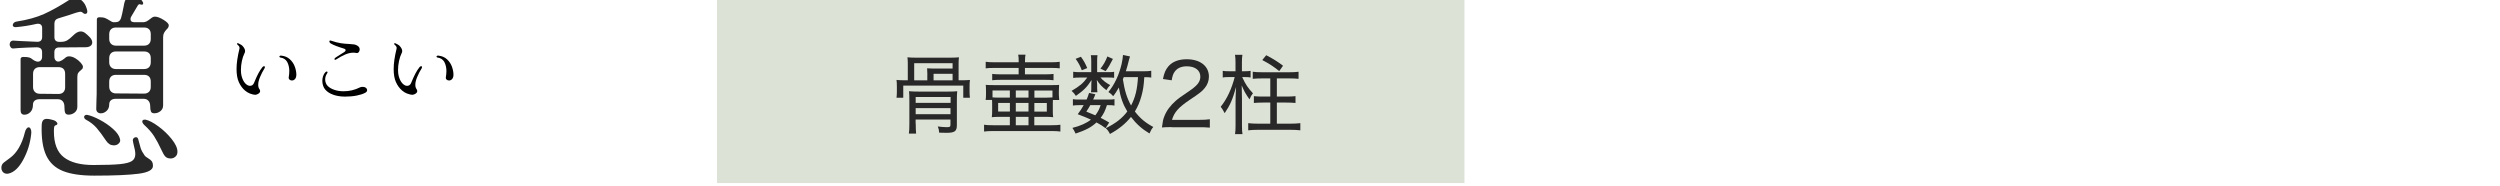
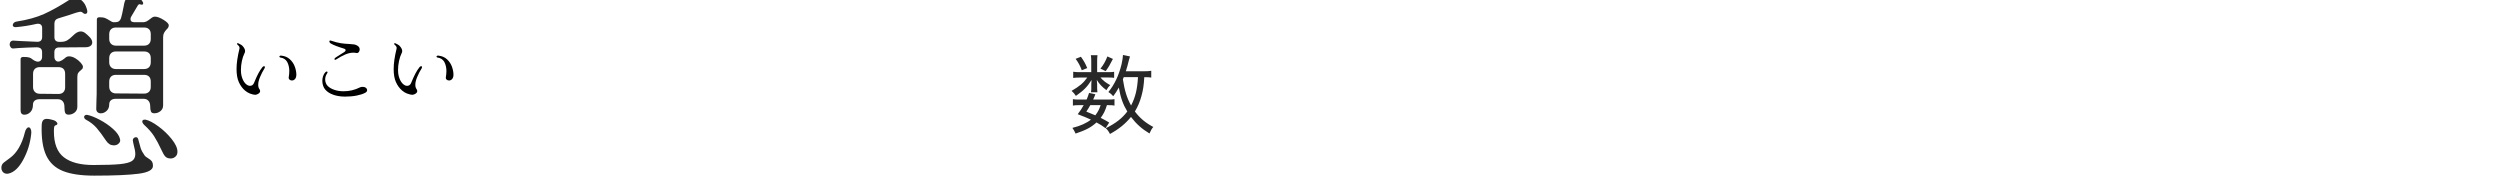
<svg xmlns="http://www.w3.org/2000/svg" id="_レイヤー_1" width="491.66" height="36.54" viewBox="0 0 491.66 36.54">
  <g id="_夢の花" isolation="isolate">
    <g isolation="isolate">
      <path d="m1.98,31.05c.66-.48,1.24-1.14,1.73-1.98.49-.84.88-1.82,1.16-2.96.08-.33.18-.59.32-.78s.29-.29.44-.29.28.09.38.27c.1.18.15.42.15.72,0,.18-.01.33-.04.46-.2,1.75-.72,3.39-1.56,4.94s-1.79,2.44-2.85,2.7c-.08.03-.18.04-.3.04-.35,0-.63-.11-.84-.34-.2-.23-.3-.51-.3-.84,0-.43.16-.77.49-1.03.15-.13.56-.43,1.22-.91Zm.13-21.75c-.14-.16-.21-.35-.21-.55,0-.23.07-.42.21-.57.14-.15.34-.21.59-.19l1.33.08,3.31.15c.63,0,.95-.32.95-.95v-1.75c0-.33-.1-.56-.29-.7-.19-.14-.45-.18-.78-.13-1.44.33-2.81.54-4.1.65h-.08c-.18,0-.31-.04-.4-.11-.09-.08-.13-.18-.13-.3,0-.15.07-.3.21-.44s.32-.22.55-.25c2.13-.33,3.93-.83,5.42-1.5,1.48-.67,3.12-1.59,4.92-2.75.38-.25.8-.38,1.25-.38s.84.14,1.14.42c.38.33.67.7.85,1.12s.3.78.32,1.08v.04c0,.3-.14.46-.42.46-.18,0-.35-.09-.53-.27-.1-.1-.24-.15-.42-.15-.1,0-.38.06-.84.19-.79.28-1.94.65-3.46,1.1-.53.15-.8.51-.8,1.06v2.62c0,.63.32.95.95.95h.34c.51,0,.93-.11,1.27-.32.34-.21.7-.51,1.08-.89.56-.56,1.06-.84,1.52-.84.3,0,.59.1.87.3.28.2.61.51.99.91.28.33.42.65.42.95,0,.28-.11.51-.34.68-.23.18-.56.27-.99.27l-5.17.04c-.63,0-.95.32-.95.95v.87c0,.33.1.59.3.78s.46.23.76.13c.3-.1.62-.29.95-.57.13-.13.26-.23.4-.3.14-.08.3-.11.47-.11.41,0,.82.13,1.24.38s.77.54,1.06.87c.29.33.44.59.44.8,0,.18-.04.31-.11.4-.08.09-.19.2-.34.32-.2.15-.36.32-.48.49-.11.18-.17.44-.17.8v5.85c0,.48-.18.86-.53,1.14-.35.28-.75.42-1.18.42-.35,0-.58-.12-.68-.36-.1-.24-.15-.64-.15-1.2,0-.46-.11-.82-.34-1.08-.23-.27-.56-.4-.99-.4h-3.53c-.43,0-.76.09-.99.29-.23.19-.34.46-.34.82,0,.61-.17,1.08-.51,1.43-.34.34-.73.51-1.16.51-.51,0-.76-.29-.76-.87v-10.07c0-.28.19-.42.57-.42.53,0,.91.04,1.14.11s.44.2.65.38c.25.2.53.34.84.42.3.05.55-.01.74-.19.19-.18.29-.42.29-.72v-.95c0-.63-.37-.95-1.1-.95-1.24.03-2.42.08-3.53.15l-.95.08c-.25.03-.45-.04-.59-.21Zm4.39,7.81c0,.41.12.73.36.97.24.24.56.36.97.36l3.65.04c.43,0,.76-.12.99-.36s.34-.56.34-.97v-2.62c0-.43-.11-.76-.34-.99-.23-.23-.56-.34-.99-.34h-3.65c-.41,0-.73.11-.97.34-.24.23-.36.56-.36.99v2.58Zm1.96,6.56c.16-.19.41-.29.74-.29.23,0,.49.04.8.11.43.08.75.2.97.36.21.17.32.32.32.48,0,.05-.03.11-.08.17-.05.06-.13.11-.23.13-.18.05-.29.17-.32.34-.04.18-.06.47-.06.87,0,2.38.65,4.08,1.96,5.09,1.3,1.01,3.24,1.52,5.79,1.52,2.33,0,4.07-.06,5.21-.17,1.14-.11,1.93-.32,2.38-.61.44-.29.67-.74.67-1.35,0-.46-.1-1.04-.3-1.75-.03-.13-.06-.29-.11-.49-.05-.2-.08-.37-.08-.49v-.04c0-.15.06-.29.19-.4.13-.11.27-.17.42-.17.23,0,.38.14.46.42.18.71.34,1.28.47,1.71s.41.94.82,1.52c.1.13.32.29.65.49.3.18.54.37.7.57.16.2.25.52.25.95,0,.76-.93,1.27-2.79,1.52-1.86.25-4.77.38-8.72.38-2.61,0-4.67-.3-6.19-.91-1.52-.61-2.62-1.63-3.29-3.06s-.97-3.41-.89-5.95c.02-.46.12-.78.28-.97Zm8.08-.67c0-.13.06-.23.17-.32.11-.09.26-.12.44-.09.66.13,1.48.45,2.47.97.99.52,1.87,1.13,2.64,1.82.77.7,1.22,1.36,1.35,2,.08.33-.01.61-.27.85-.25.24-.57.36-.95.36-.61,0-1.12-.3-1.52-.91-.71-1.06-1.34-1.91-1.88-2.53-.55-.62-1.22-1.15-2.03-1.58-.28-.15-.42-.34-.42-.57Zm2.43-3.27c.02-.28.04-.67.04-1.18l.04-14.74c0-.28.19-.42.57-.42.46,0,.83.06,1.12.19.29.13.59.29.89.49.3.2.52.3.65.3h.42c.56,0,.92-.27,1.1-.8.13-.41.29-1.13.49-2.17l.15-.76c.1-.48.3-.84.59-1.06.29-.23.64-.34,1.04-.34.38,0,.76.1,1.14.3.38.2.66.47.84.8.08.1.11.2.11.3,0,.28-.19.35-.57.23l-.15-.04c-.13,0-.24.08-.34.25-.1.17-.17.27-.19.32l-1.06,1.79c-.13.18-.19.37-.19.57,0,.41.27.61.8.61h1.71c.23,0,.45-.06.67-.17.21-.11.41-.25.59-.4.15-.13.32-.25.49-.36.18-.11.35-.17.53-.17.46,0,1.03.21,1.71.63.68.42,1.03.78,1.03,1.08s-.15.58-.46.84c-.2.23-.36.45-.48.67-.11.21-.17.5-.17.85v13.38c0,.48-.18.86-.53,1.14-.35.28-.75.42-1.18.42-.35,0-.58-.11-.68-.34-.1-.23-.15-.57-.15-1.03s-.11-.82-.34-1.08c-.23-.27-.56-.4-.99-.4h-5.4c-.43,0-.76.09-.99.29s-.34.46-.34.82c0,.53-.17.96-.51,1.27-.34.32-.73.48-1.16.48-.25,0-.46-.08-.63-.23-.17-.15-.25-.37-.25-.65l.04-1.67Zm2.51-12.08c0,.41.12.73.36.97s.56.36.97.36h5.51c.43,0,.76-.12.99-.36s.34-.56.34-.97v-.91c0-.43-.11-.76-.34-.99-.23-.23-.56-.34-.99-.34h-5.51c-.41,0-.73.11-.97.34-.24.23-.36.56-.36.99v.91Zm0,4.6c0,.41.12.73.36.97.24.24.56.36.97.36h5.51c.43,0,.76-.12.99-.36.23-.24.34-.56.34-.97v-.8c0-.43-.11-.76-.34-.99-.23-.23-.56-.34-.99-.34h-5.51c-.41,0-.73.11-.97.34-.24.23-.36.56-.36.99v.8Zm0,4.79c0,.41.12.73.36.97.24.24.56.36.97.36l5.51.04c.43,0,.76-.12.99-.36.23-.24.34-.56.34-.97v-1.03c0-.43-.11-.76-.34-.99-.23-.23-.56-.34-.99-.34h-5.51c-.41,0-.73.11-.97.34-.24.23-.36.56-.36.99v.99Zm6.5,6.84c0-.13.06-.22.17-.29.11-.06.27-.08.48-.06.68.15,1.53.59,2.53,1.33,1,.73,1.87,1.57,2.62,2.51.75.94,1.12,1.76,1.12,2.47,0,.41-.13.73-.4.97-.27.24-.59.36-.97.36-.61,0-1.06-.29-1.37-.87l-.38-.76c-.53-1.14-1.03-2.06-1.48-2.77-.46-.71-1.08-1.42-1.86-2.13-.3-.28-.46-.53-.46-.76Z" fill="#282828" stroke-width="0" />
    </g>
  </g>
  <path d="m49.22,18.43c-.38-.15-.73-.36-1.05-.63-.51-.44-.91-1-1.21-1.67-.3-.67-.44-1.53-.44-2.56,0-1.1.19-2.42.57-3.98,0-.03.02-.08.02-.15,0-.13-.04-.25-.11-.35-.07-.11-.16-.19-.25-.25-.09-.09-.13-.17-.13-.22,0-.05.02-.09.06-.11.04-.03.08-.03.13-.02.07.02.22.09.44.22.23.12.37.23.44.31.34.37.51.71.51,1.02,0,.15-.04.3-.13.46-.2.39-.37.89-.5,1.5-.13.61-.19,1.2-.19,1.77,0,.46.04.85.13,1.18.17.63.41,1.11.72,1.44.31.33.62.49.94.49.17,0,.32-.05.46-.14.13-.09.24-.23.31-.4.33-.8.62-1.44.87-1.91.25-.47.52-.89.81-1.24.11-.12.22-.18.31-.18.11,0,.17.06.17.19,0,.07-.02.14-.06.21-.35.56-.65,1.13-.89,1.72-.25.58-.37,1.1-.37,1.55,0,.35.08.62.23.83.1.14.15.27.15.4,0,.15-.06.28-.18.39-.12.11-.26.19-.41.25-.16.06-.28.09-.37.09-.27,0-.6-.08-.98-.23Zm7.68-4.39c0-.72-.14-1.33-.41-1.84-.28-.5-.72-.8-1.33-.88-.06,0-.11-.03-.15-.07s-.06-.08-.06-.13c0-.06.03-.11.1-.14.06-.04.15-.05.26-.04.69.07,1.26.31,1.7.72s.77.89.97,1.45c.2.56.3,1.08.3,1.58,0,.37-.09.65-.26.85-.17.19-.38.29-.61.29-.2,0-.36-.06-.49-.19s-.17-.29-.13-.5c.07-.4.1-.77.1-1.11Z" stroke-width="0" />
  <path d="m65.6,18.65c-.7-.23-1.25-.58-1.64-1.04-.18-.21-.32-.46-.42-.77-.1-.3-.15-.61-.15-.93,0-.57.15-1.08.45-1.53.15-.21.29-.31.43-.31.04,0,.08.01.1.04.03.03.05.06.05.1,0,.06-.03.13-.09.22-.25.37-.38.77-.38,1.19,0,.25.04.49.13.71.08.23.21.42.37.58.32.32.75.57,1.31.76.55.19,1.16.28,1.83.28,1.11,0,2.16-.25,3.15-.74.17-.09.36-.13.58-.13.25,0,.46.06.63.19.17.13.25.29.25.47,0,.21-.12.38-.38.51-.42.23-.98.41-1.69.55-.71.14-1.48.2-2.29.2s-1.55-.12-2.25-.34Zm.34-6.87s-.09-.02-.12-.04c-.03-.03-.05-.07-.05-.11,0-.09.07-.19.21-.3.07-.06.39-.26.97-.62.26-.16.52-.32.77-.48.17-.12.25-.24.25-.36,0-.15-.12-.25-.36-.32-.55-.17-1.04-.33-1.48-.5-.44-.16-.82-.34-1.15-.54-.06-.04-.11-.1-.15-.17-.04-.07-.06-.14-.06-.2,0-.11.05-.17.17-.17.07,0,.12,0,.17.03.74.25,1.38.42,1.92.5s1.09.13,1.65.15c.42.02.75.05.98.09s.46.13.67.27c.14.09.24.2.31.32s.1.26.1.4c0,.21-.07.39-.2.53-.13.15-.28.2-.46.16-.17-.04-.37-.06-.6-.06-.5,0-1.02.12-1.57.35-.55.24-1.15.56-1.79.98-.05.04-.11.06-.18.06Z" stroke-width="0" />
  <path d="m80.12,18.43c-.38-.15-.73-.36-1.05-.63-.51-.44-.91-1-1.21-1.67-.3-.67-.44-1.53-.44-2.56,0-1.1.19-2.42.57-3.98,0-.03.02-.08.02-.15,0-.13-.04-.25-.11-.35-.07-.11-.16-.19-.25-.25-.09-.09-.13-.17-.13-.22,0-.05.02-.09.06-.11.04-.03.08-.03.13-.02.07.02.22.09.44.22.23.12.37.23.44.31.34.37.51.71.51,1.02,0,.15-.04.3-.13.46-.2.39-.37.89-.5,1.5-.13.61-.19,1.2-.19,1.77,0,.46.04.85.13,1.18.17.63.41,1.11.72,1.44.31.33.62.49.94.49.17,0,.32-.05.46-.14.13-.09.24-.23.31-.4.33-.8.62-1.44.87-1.91.25-.47.52-.89.81-1.24.11-.12.22-.18.31-.18.11,0,.17.06.17.19,0,.07-.02.14-.06.21-.35.56-.65,1.13-.89,1.72-.25.58-.37,1.1-.37,1.55,0,.35.08.62.23.83.1.14.15.27.15.4,0,.15-.06.28-.18.39-.12.11-.26.19-.41.25-.16.06-.28.09-.37.09-.27,0-.6-.08-.98-.23Zm7.68-4.39c0-.72-.14-1.33-.41-1.84-.28-.5-.72-.8-1.33-.88-.06,0-.11-.03-.15-.07s-.06-.08-.06-.13c0-.06.03-.11.1-.14.06-.04.15-.05.26-.04.69.07,1.26.31,1.7.72s.77.89.97,1.45c.2.56.3,1.08.3,1.58,0,.37-.09.65-.26.85-.17.19-.38.29-.61.29-.2,0-.36-.06-.49-.19s-.17-.29-.13-.5c.07-.4.1-.77.1-1.11Z" stroke-width="0" />
-   <rect id="_長方形_977" x="141.01" width="147" height="36" fill="#dde2d7" stroke-width="0" />
  <g id="_骨壷数2個" isolation="isolate">
    <g isolation="isolate">
-       <path d="m189.15,15.79c.66,0,1.02-.02,1.6-.07-.05.41-.07.75-.07,1.28v1c0,.54.02.85.07,1.22h-1.31v-2.38h-11.8v2.38h-1.33c.05-.37.07-.7.07-1.22v-1c0-.53-.02-.87-.07-1.28.58.05.93.07,1.61.07h.61v-3.25c0-.53-.02-.9-.07-1.27.53.05.97.07,1.7.07h6.73c.73,0,1.16-.02,1.7-.07-.05.37-.07.7-.07,1.27v3.25h.61Zm-9.06,8.5c0,.83.03,1.53.08,1.99h-1.43c.07-.46.1-1,.1-2v-4.47c0-.99-.02-1.45-.07-1.87.63.05,1.12.07,1.9.07h5.76c.88,0,1.31-.02,1.82-.07-.05.51-.07,1.04-.07,1.96v4.74c0,1.16-.42,1.48-2.02,1.48-.27,0-.83-.02-1.46-.03-.03-.48-.08-.73-.27-1.22.56.08,1.29.14,1.73.14.66,0,.76-.07.76-.51v-.99h-6.85v.8Zm2.29-9.62c0-.42-.02-.85-.05-1.24.42.03.8.05,1.44.05h3.57v-1.05h-7.55v3.37h2.58v-1.12Zm4.57,5.56v-1.16h-6.87v1.16h6.87Zm-.02,2.23v-1.19h-6.85v1.19h6.85Zm.41-6.66v-1.29h-3.74v1.29h3.74Z" fill="#282828" stroke-width="0" />
-       <path d="m196.53,22.98c-.66,0-1,.02-1.48.07.05-.42.07-.73.07-1.17v-1.55c0-.25,0-.42-.02-.68h-1.26c.05-.32.07-.63.07-1.02v-.77c0-.53-.02-.83-.05-1.17.32.03.8.05,1.65.05h10.93c1.19,0,1.41,0,1.85-.05-.03.39-.05.77-.05,1.21v.78c0,.22.03.68.07.99h-1.24c-.02.27-.02.41-.02.66v1.55c0,.49.02.73.07,1.17-.54-.05-.87-.07-1.5-.07h-2.21v1.65h3.35c.85,0,1.34-.03,1.78-.1v1.34c-.49-.07-1.04-.1-1.85-.1h-11.29c-.8,0-1.34.03-1.87.1v-1.34c.44.07.93.1,1.77.1h3.3v-1.65h-2.07Zm3.81-10.9c0-.66-.02-.93-.1-1.33h1.44c-.07.39-.1.73-.1,1.33v.17h5.03c.8,0,1.38-.03,1.8-.1v1.29c-.46-.07-.94-.08-1.77-.08h-5.07v1.26h4.06c.61,0,1.1-.02,1.56-.08v1.24c-.48-.07-.97-.08-1.56-.08h-8.92c-.58,0-1.05.02-1.58.08v-1.24c.48.05.99.08,1.58.08h3.62v-1.26h-4.71c-.83,0-1.33.02-1.77.08v-1.29c.42.07,1,.1,1.82.1h4.66v-.17Zm-1.73,5.71h-3.42v1.36c.32.03.8.05,1.34.05h2.07v-1.41Zm-2.31,2.45v1.7h2.31v-1.7h-2.31Zm5.97-1.04v-1.41h-2.5v1.41h2.5Zm-2.5,2.74h2.5v-1.7h-2.5v1.7Zm0,2.69h2.5v-1.65h-2.5v1.65Zm5.88-5.42c.51,0,1-.02,1.33-.05v-1.36h-3.55v1.41h2.23Zm.22,2.74v-1.7h-2.45v1.7h2.45Z" fill="#282828" stroke-width="0" />
      <path d="m217.99,14.19c.54,0,.87-.02,1.12-.07v1.19c-.29-.05-.58-.07-1.14-.07h-1.55c.43.54,1.09,1.05,1.92,1.5-.34.34-.37.37-.75.99-.95-.73-1.31-1.12-1.89-2.01.05.39.07.63.07.87v.85c0,.24.02.49.05.7h-1.27c.05-.2.07-.44.07-.66v-.87c0-.25.02-.54.05-.88-.9,1.41-1.5,2.01-3.08,3.13-.27-.42-.48-.66-.85-.99,1.58-.92,2.29-1.51,3.09-2.62h-1.41c-.6,0-1.02.02-1.36.08v-1.22c.37.07.73.08,1.39.08h2.16v-2.19c0-.48-.02-.76-.08-1.14h1.31c-.05.32-.07.66-.07,1.12v2.21h2.21Zm-.58,11.01c-.73-.53-.92-.66-1.77-1.12-1.05.97-2.09,1.51-4.11,2.19-.19-.44-.36-.73-.63-1.12,1.53-.37,2.79-.94,3.65-1.62-.8-.37-1.33-.59-2.6-1.07.58-.78.75-1.04,1.17-1.78h-.88c-.58,0-.88.02-1.24.08v-1.26c.34.07.65.08,1.24.08h1.46c.19-.44.27-.66.48-1.31l1.24.27c-.19.51-.27.66-.44,1.04h2.99c.58,0,.9-.02,1.21-.08v1.26c-.36-.07-.68-.08-1.27-.08h-.22c-.36,1.16-.63,1.68-1.22,2.5.63.31.88.46,1.67.92l-.71,1.11Zm-4.83-14.04c.61.87.87,1.34,1.24,2.23l-1.07.42c-.34-.9-.66-1.48-1.21-2.24l1.04-.41Zm1.84,9.52c-.27.49-.39.68-.78,1.27.94.37,1.22.49,1.77.73.51-.66.76-1.16,1.05-2.01h-2.04Zm4.45-9.09c-.6,1.17-.85,1.62-1.43,2.4l-1.02-.49c.63-.8,1-1.46,1.36-2.4l1.09.49Zm7.55,3.67c-.36-.07-.66-.08-1.38-.08-.1,1.65-.24,2.55-.56,3.71-.31,1.14-.71,2.07-1.29,3.04,1.02,1.34,2.11,2.24,3.62,3.04-.31.37-.48.66-.75,1.28-1.46-.87-2.57-1.85-3.64-3.25-1.09,1.34-2.36,2.38-4.13,3.35-.24-.48-.44-.76-.82-1.14,1.92-.93,3.21-1.94,4.23-3.28-.87-1.44-1.31-2.7-1.67-4.71-.43.76-.65,1.1-1.1,1.7-.34-.39-.56-.58-.95-.82,1.17-1.41,2.09-3.33,2.6-5.51.15-.7.25-1.29.27-1.78l1.38.29c-.08.22-.1.29-.22.76-.2.85-.39,1.5-.6,2.16h3.4c.78,0,1.16-.02,1.6-.1v1.34Zm-5.42-.08c-.07.19-.08.24-.17.42.34,2.21.78,3.64,1.61,5.15.85-1.63,1.22-3.18,1.36-5.58h-2.8Z" fill="#282828" stroke-width="0" />
-       <path d="m230.48,25c-1.14,0-1.41.02-1.97.07.17-1.29.22-1.56.48-2.21.44-1.12,1.16-2.09,2.24-3.04.56-.49.97-.78,2.65-1.92,1.61-1.09,2.18-1.82,2.18-2.84,0-1.24-1.04-2.02-2.65-2.02-1.1,0-1.9.36-2.4,1.07-.31.44-.44.85-.58,1.68l-1.72-.25c.24-1.22.53-1.87,1.1-2.53.8-.9,2.01-1.36,3.57-1.36,2.65,0,4.37,1.34,4.37,3.42,0,.8-.29,1.6-.8,2.21-.54.68-.97,1.02-2.91,2.31-2.24,1.5-3.11,2.46-3.55,3.98h5.25c.9,0,1.6-.03,2.19-.12v1.65c-.73-.07-1.31-.08-2.23-.08h-5.24Z" fill="#282828" stroke-width="0" />
-       <path d="m244.3,15.17c.65,1.43,1.12,2.12,2.11,3.18-.29.37-.43.59-.68,1.19-.8-1.14-1.05-1.6-1.53-2.74.03,1.34.05,1.79.05,2.67v5.24c0,.78.03,1.22.1,1.67h-1.46c.07-.46.1-.92.1-1.67v-4.73c0-.76.02-1.1.1-2.86-.71,2.52-1.16,3.54-2.24,5.13q-.41-.78-.78-1.26c1.21-1.48,2.16-3.52,2.75-5.83h-1.26c-.49,0-.71.02-1.09.08v-1.31c.37.07.61.08,1.17.08h1.34v-1.79c0-.61-.03-.99-.1-1.44h1.46c-.07.42-.1.8-.1,1.46v1.77h.61c.49,0,.73-.02,1.1-.08v1.31c-.37-.07-.65-.08-1.09-.08h-.58Zm3.96.25c-.76,0-1.34.03-1.89.08v-1.39c.49.07,1.04.1,1.89.1h5.27c.82,0,1.36-.03,1.85-.1v1.39c-.54-.05-1.09-.08-1.87-.08h-2.4v3.57h1.82c.85,0,1.31-.02,1.85-.08v1.34c-.53-.05-1.07-.08-1.85-.08h-1.82v4.15h2.72c.75,0,1.27-.03,1.9-.1v1.41c-.58-.07-1.22-.1-1.9-.1h-6.48c-.71,0-1.26.03-1.87.1v-1.41c.56.07,1.12.1,1.89.1h2.45v-4.15h-1.36c-.77,0-1.34.03-1.87.08v-1.34c.54.07,1.02.08,1.85.08h1.38v-3.57h-1.56Zm3.33-1.43c-1.19-.95-1.92-1.43-3.35-2.18l.78-.95c1.38.71,2.16,1.21,3.31,2.07l-.75,1.05Z" fill="#282828" stroke-width="0" />
    </g>
  </g>
</svg>